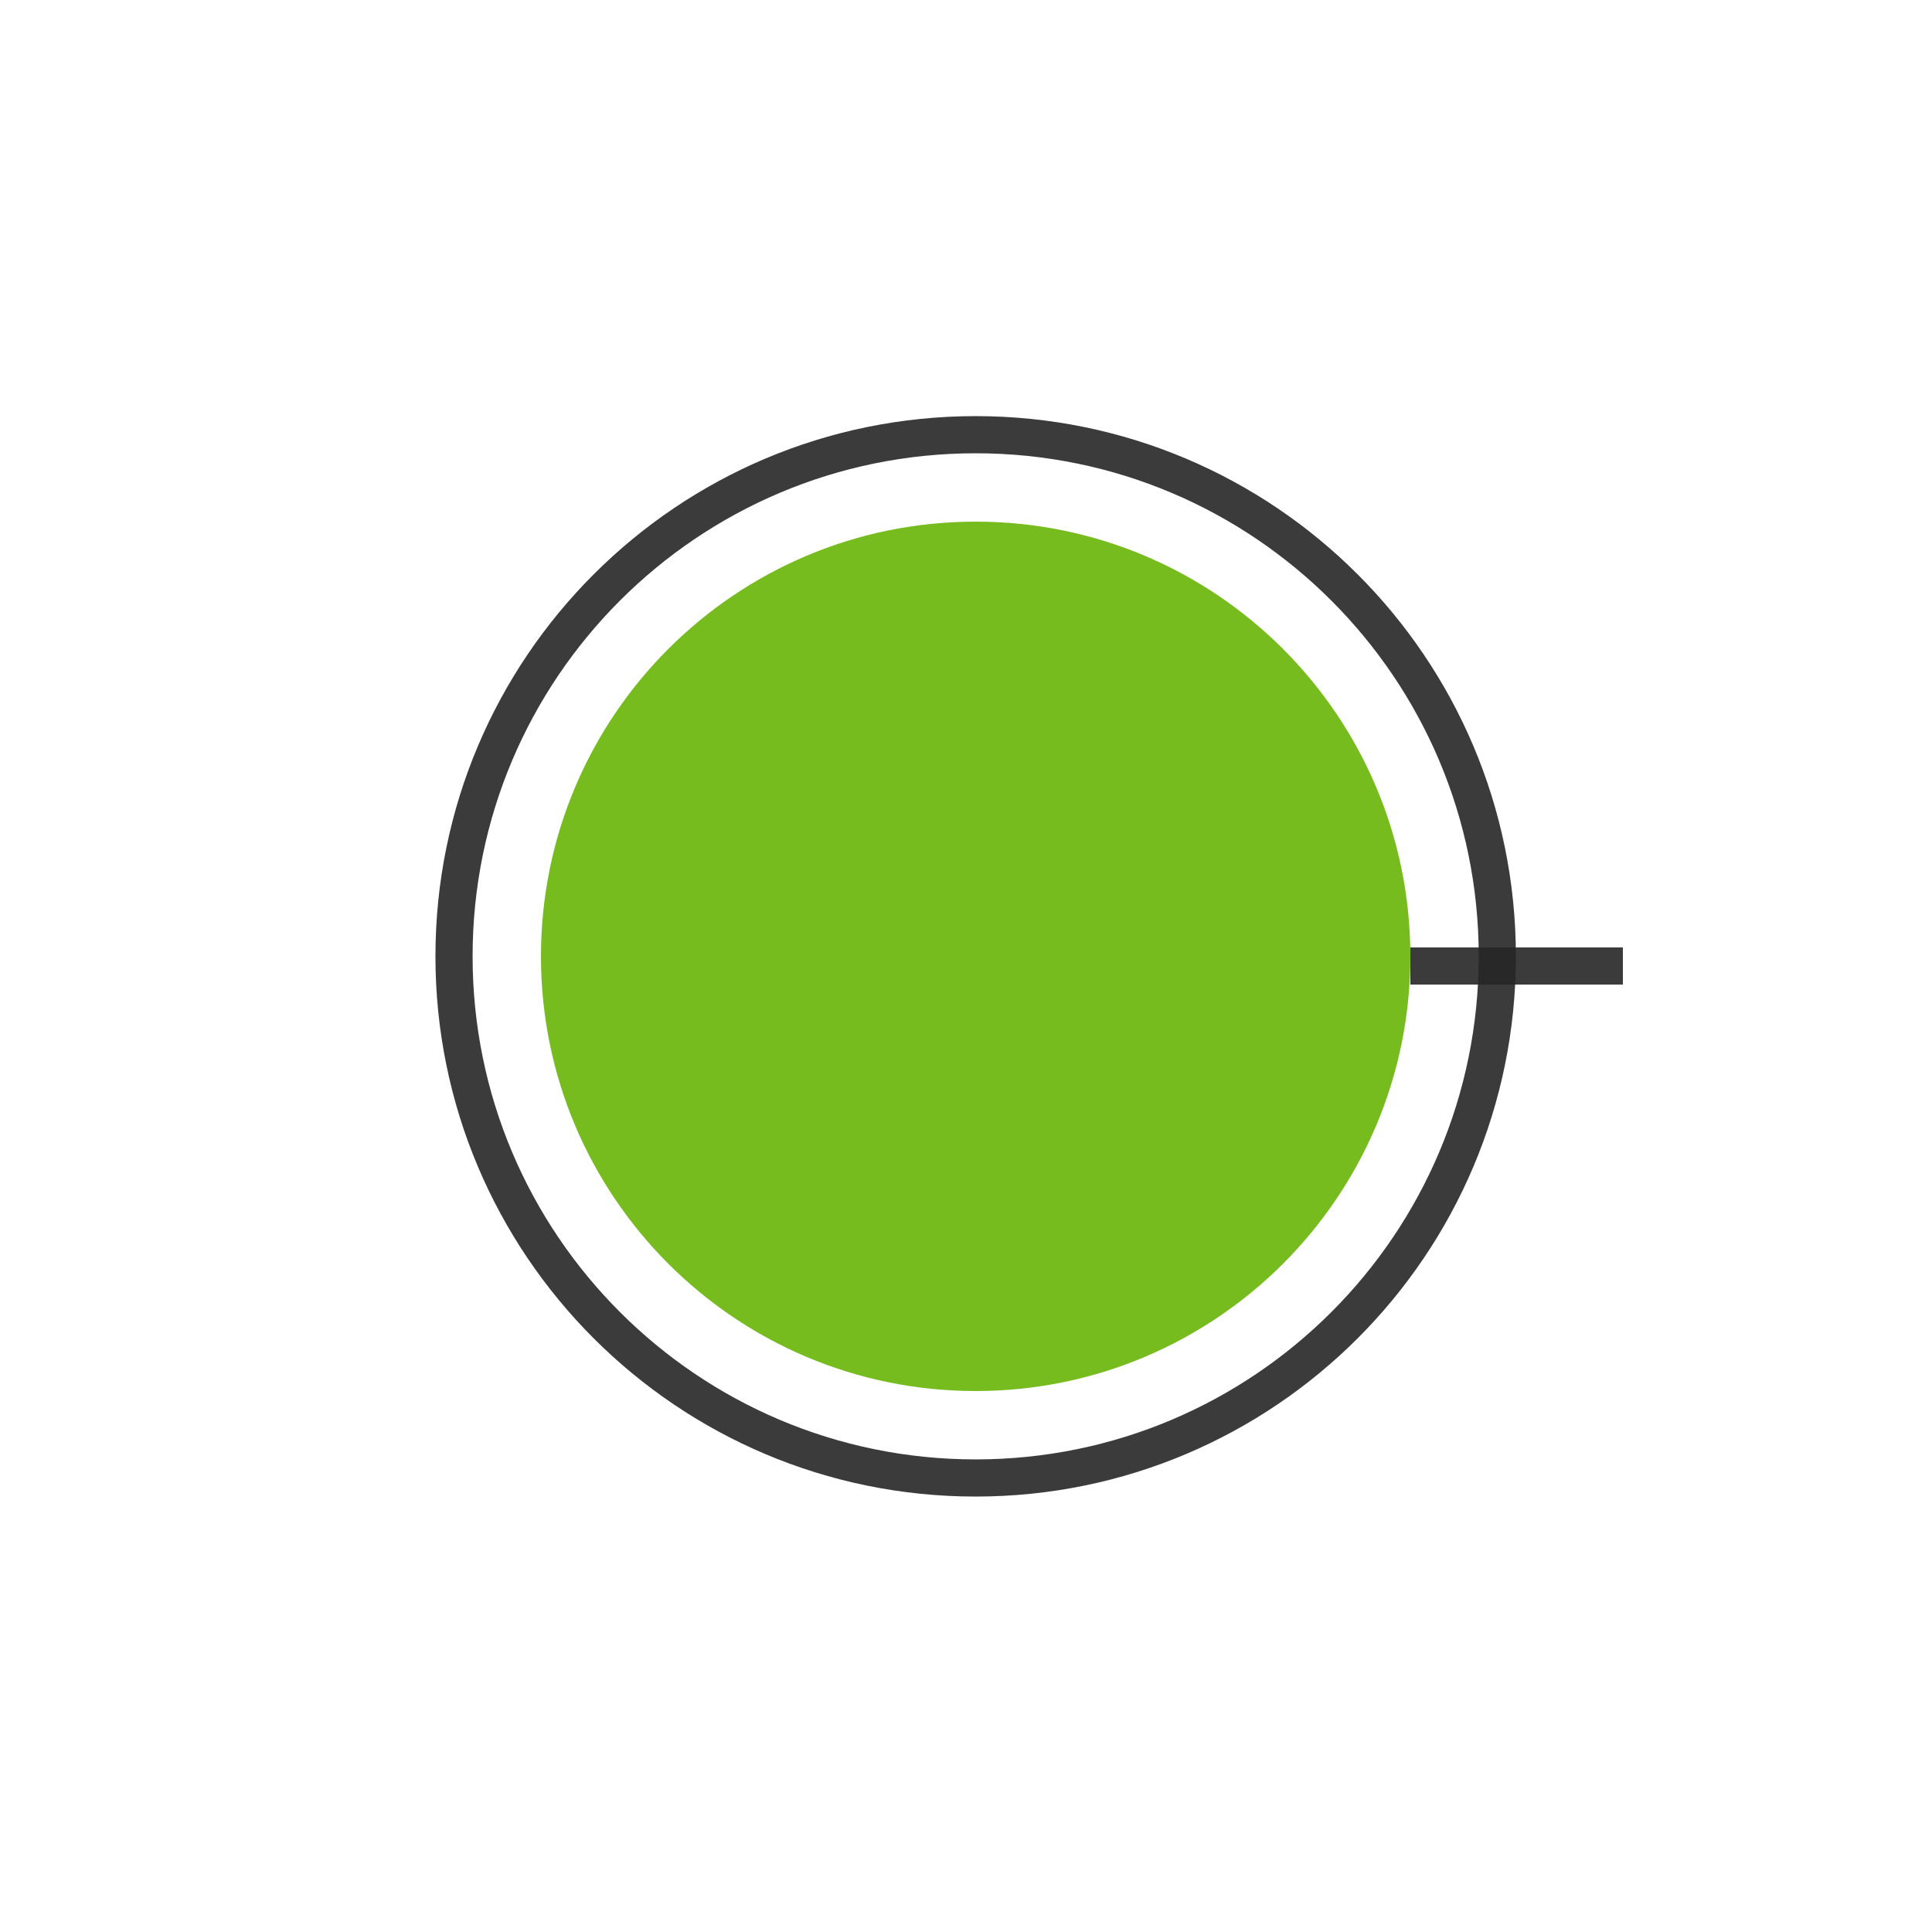
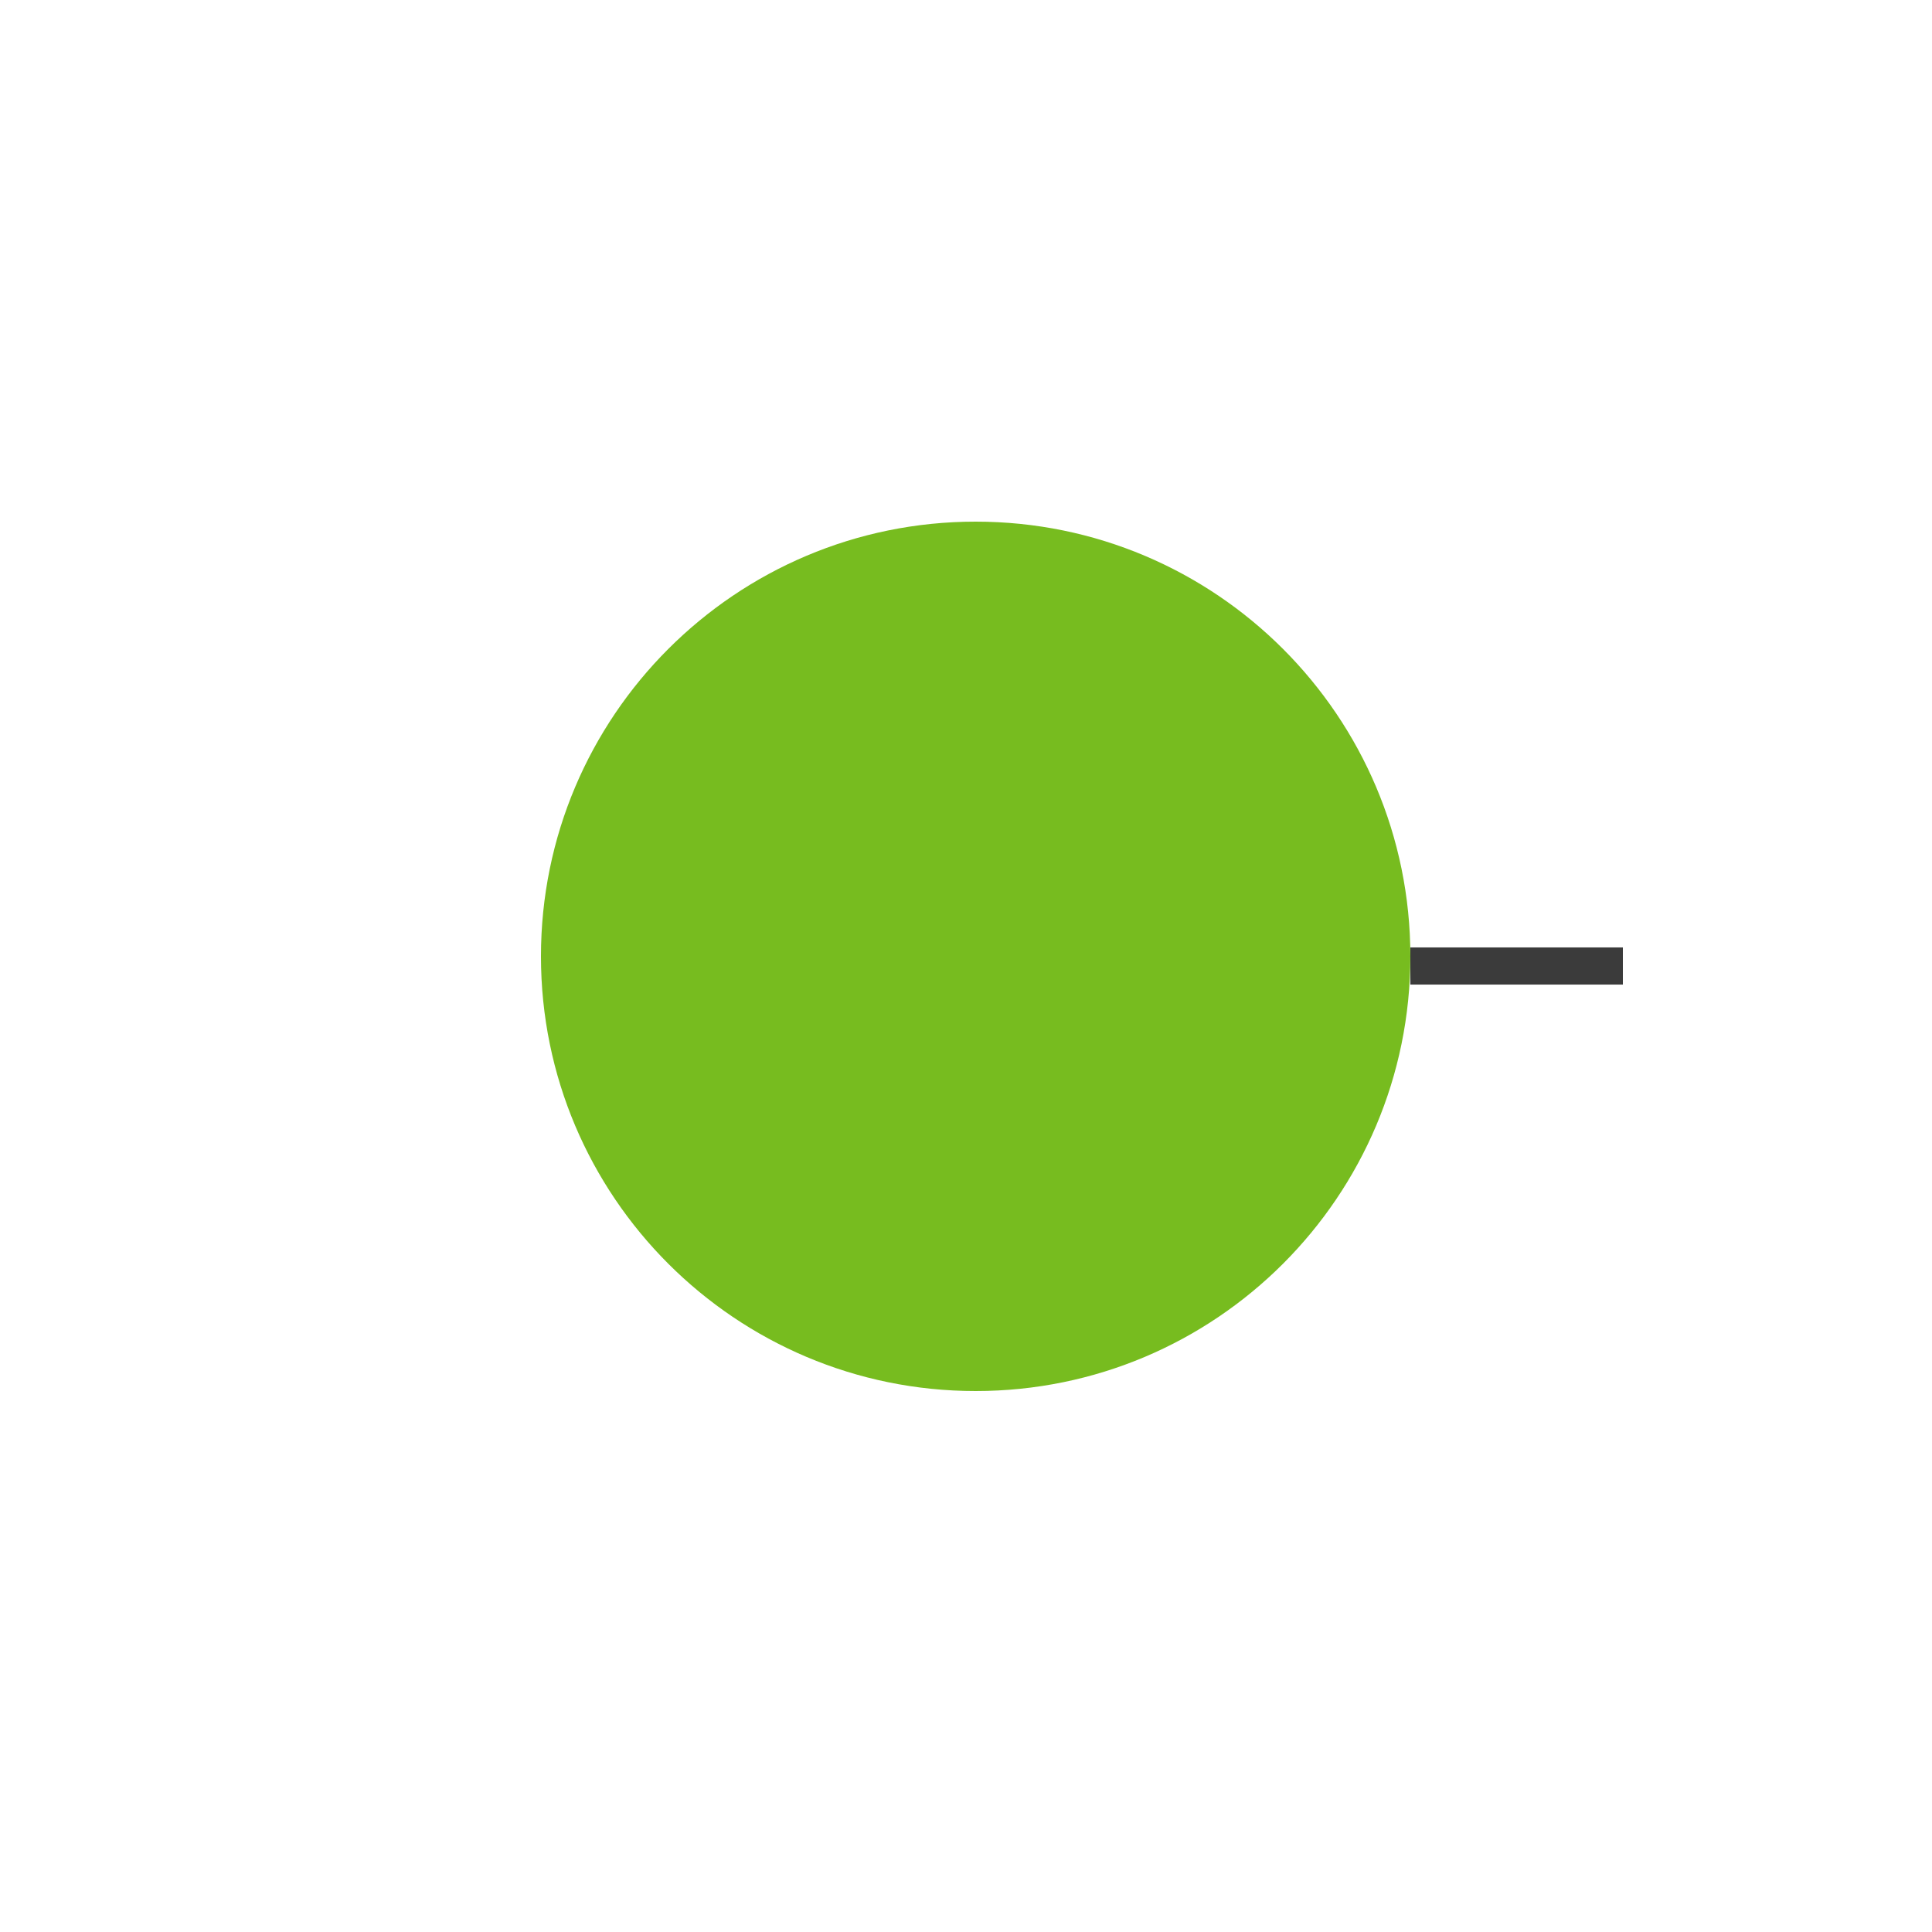
<svg xmlns="http://www.w3.org/2000/svg" width="52" height="52" viewBox="0 0 52 52" fill="none">
  <path d="M26.26 37.44C32.722 37.44 37.96 32.202 37.96 25.74C37.96 19.278 32.722 14.04 26.26 14.04C19.798 14.04 14.56 19.278 14.56 25.74C14.56 32.202 19.798 37.44 26.26 37.44Z" fill="#77BC1F" />
-   <path d="M26.26 39.78C34.014 39.78 40.3 33.494 40.3 25.74C40.3 17.986 34.014 11.7 26.26 11.7C18.506 11.7 12.22 17.986 12.22 25.74C12.22 33.494 18.506 39.78 26.26 39.78Z" stroke="#262626" stroke-opacity="0.9" />
  <path d="M37.96 26H43.68" stroke="#262626" stroke-opacity="0.9" />
</svg>